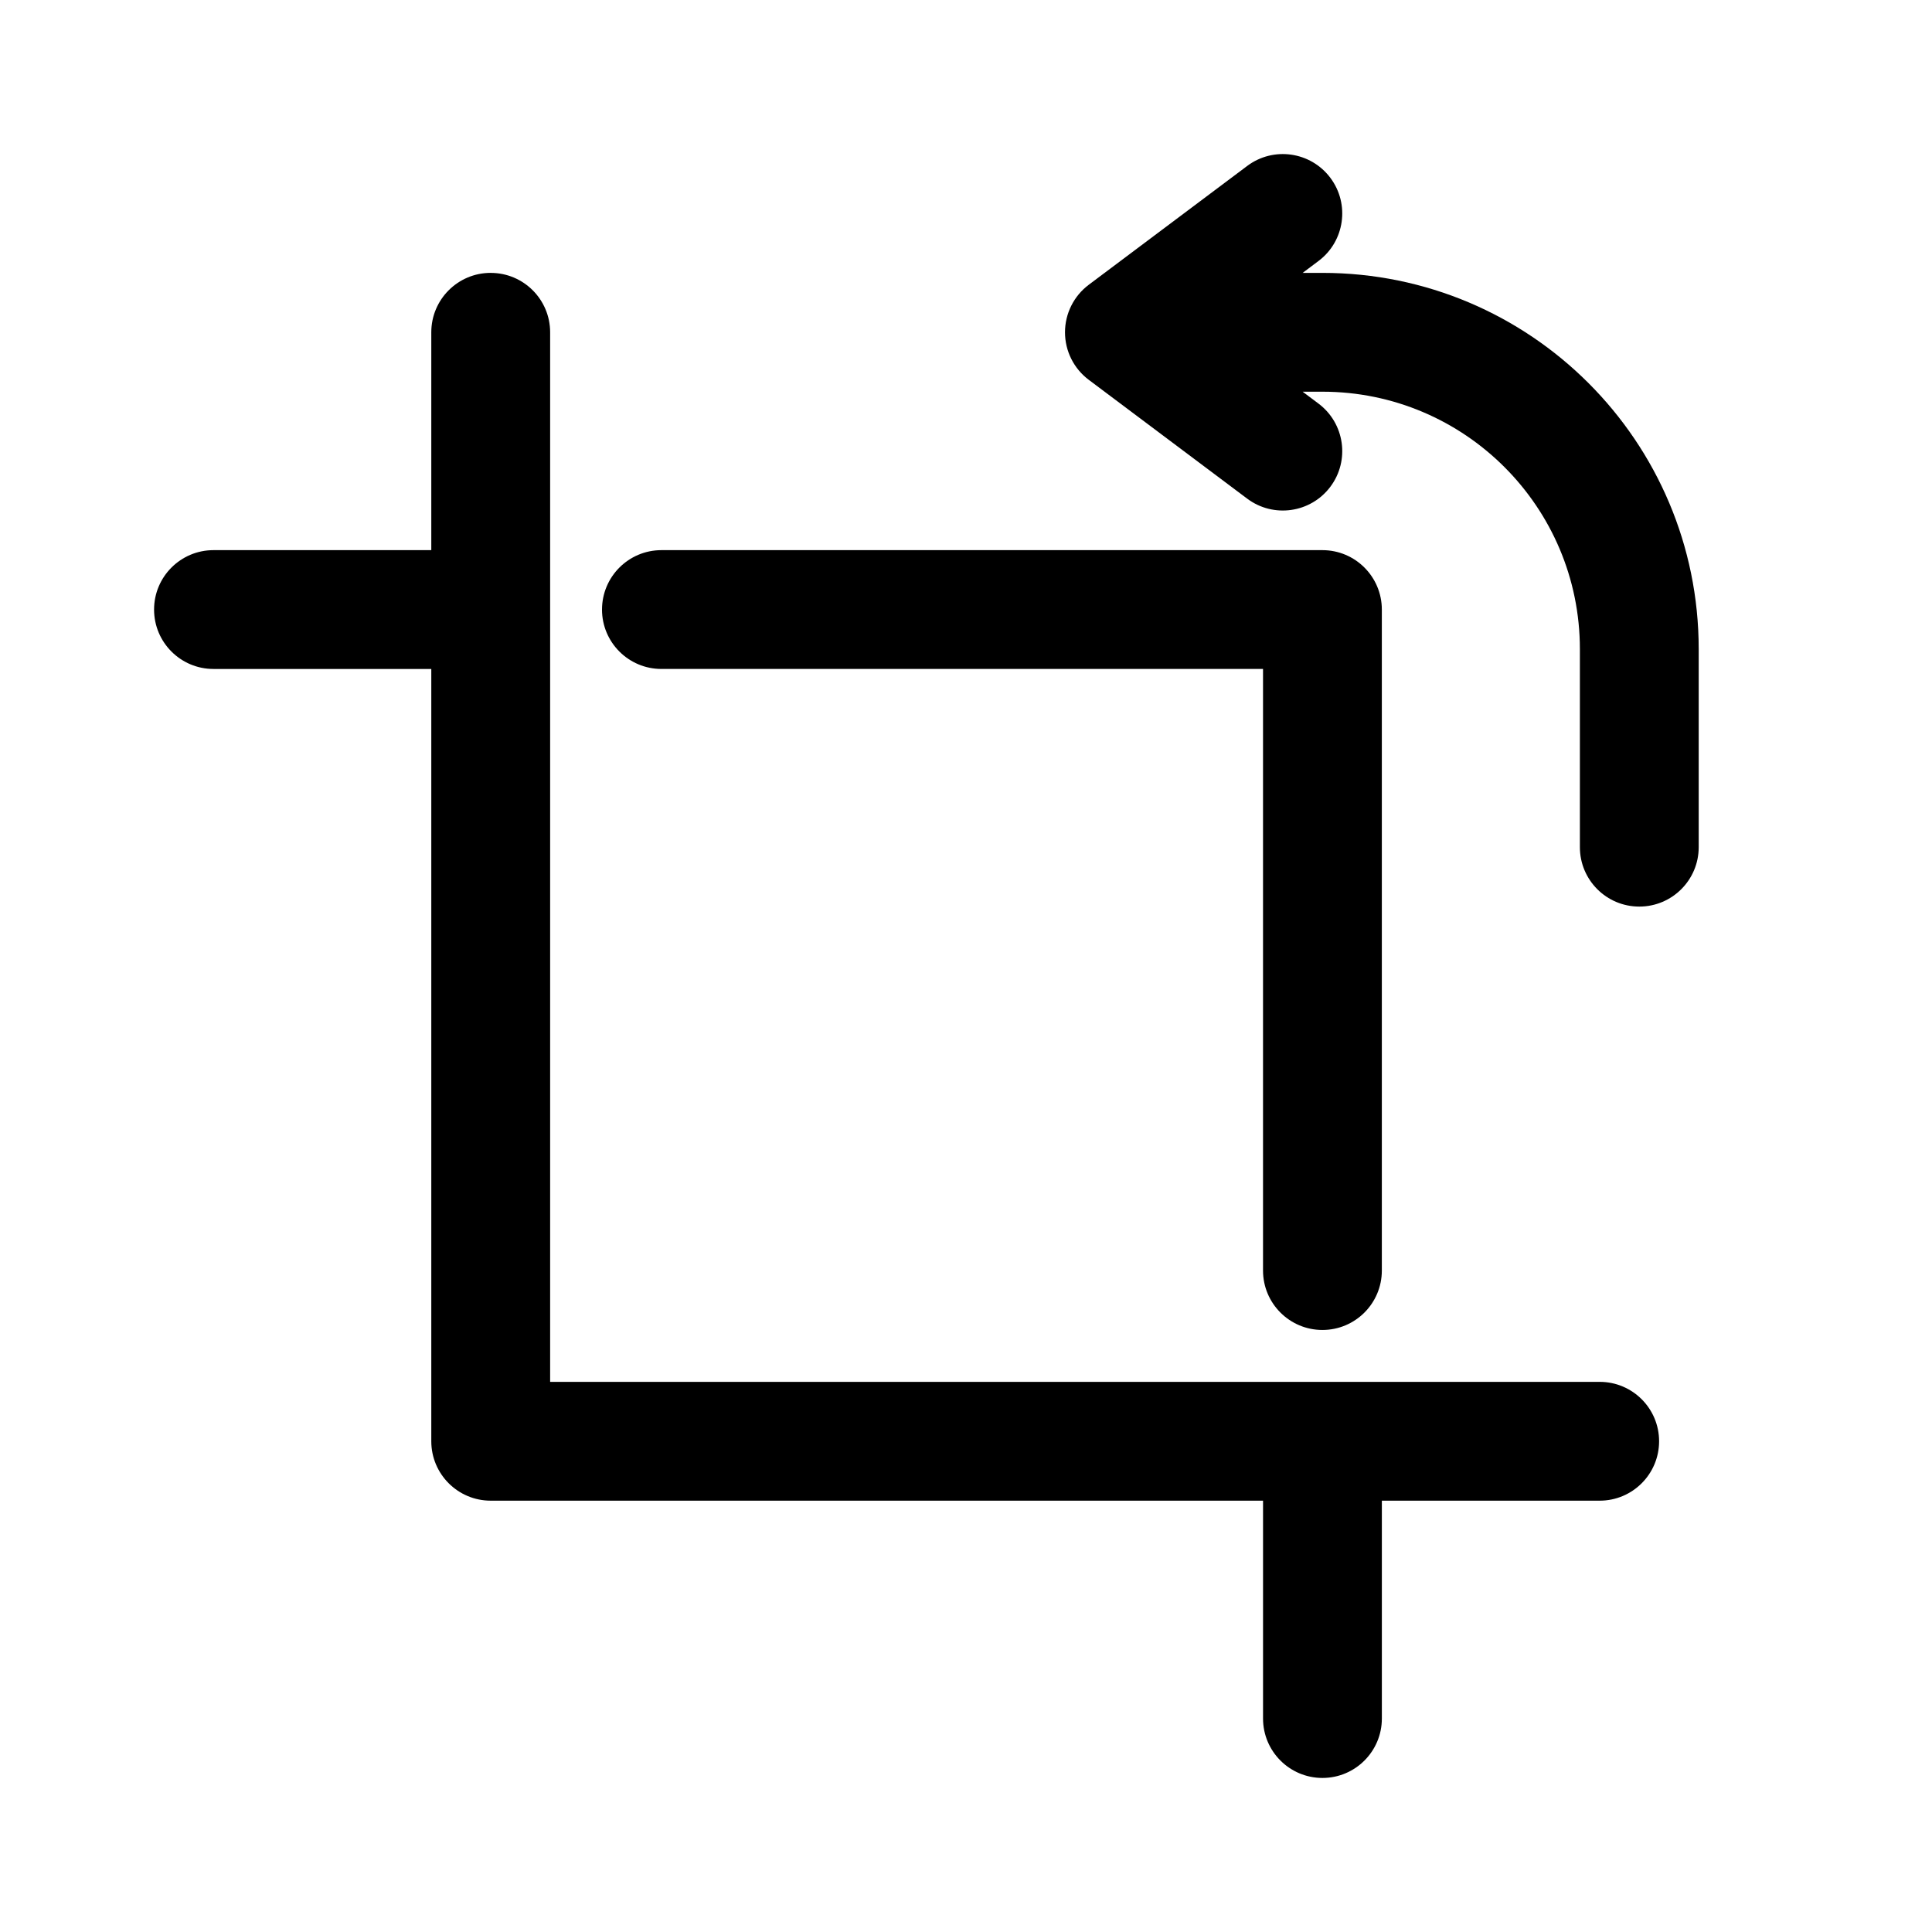
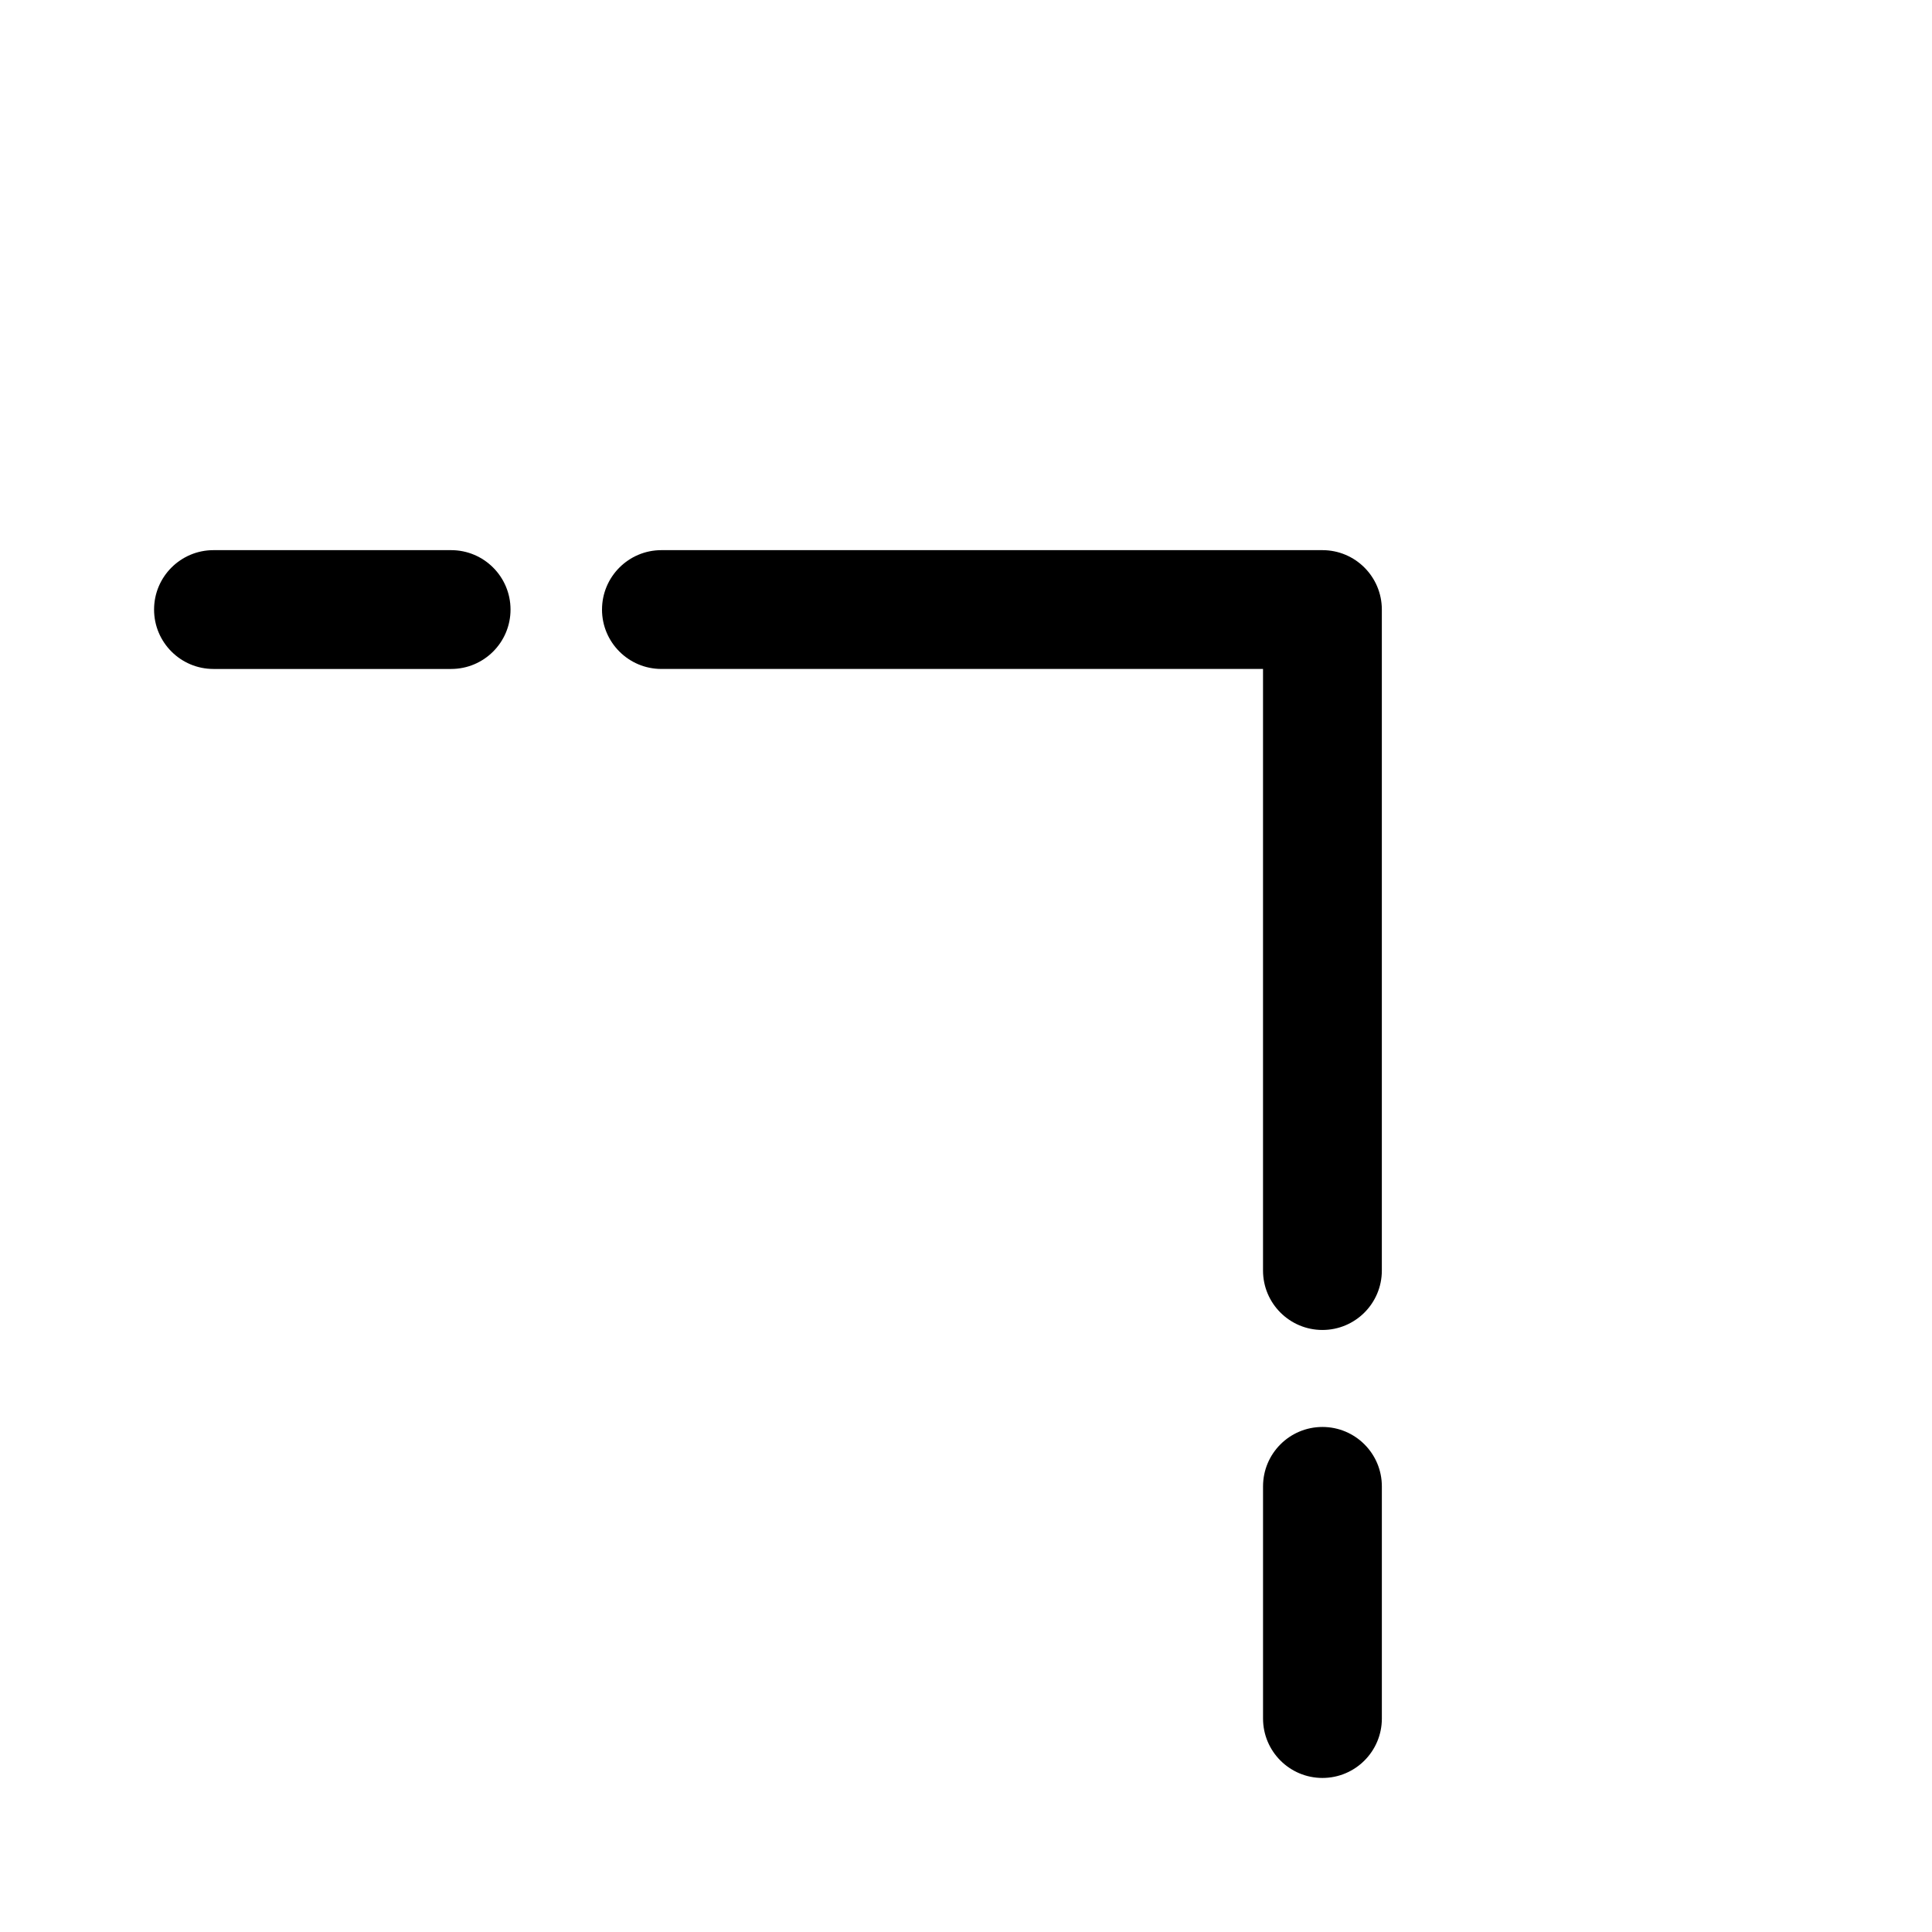
<svg xmlns="http://www.w3.org/2000/svg" fill="#000000" width="800px" height="800px" version="1.1" viewBox="144 144 512 512">
  <g fill-rule="evenodd">
-     <path d="m274.05 216.32c8.695 0 15.742 7.051 15.742 15.746v278.14h278.14c8.695 0 15.746 7.051 15.746 15.742 0 8.695-7.051 15.746-15.746 15.746h-293.89c-8.695 0-15.746-7.051-15.746-15.746v-293.89c0-8.695 7.051-15.746 15.746-15.746z" />
    <path d="m184.83 305.54c0-8.695 7.051-15.746 15.746-15.746h62.977c8.695 0 15.742 7.051 15.742 15.746 0 8.695-7.047 15.742-15.742 15.742h-62.977c-8.695 0-15.746-7.047-15.746-15.742zm118.71 0c0-8.695 7.051-15.746 15.746-15.746h175.17c8.695 0 15.746 7.051 15.746 15.746v175.17c0 8.695-7.051 15.746-15.746 15.746-8.691 0-15.742-7.051-15.742-15.746v-159.43h-159.43c-8.695 0-15.746-7.047-15.746-15.742zm190.92 216.62c8.695 0 15.746 7.047 15.746 15.742v61.527c0 8.695-7.051 15.746-15.746 15.746-8.691 0-15.742-7.051-15.742-15.746v-61.527c0-8.695 7.051-15.742 15.742-15.742z" />
-     <path d="m496.56 191.13c5.215 6.953 3.809 16.824-3.148 22.039l-4.199 3.148h5.246c55.074 0 99.715 44.645 99.715 99.715v52.48c0 8.695-7.051 15.742-15.746 15.742-8.695 0-15.742-7.047-15.742-15.742v-52.48c0-37.68-30.547-68.227-68.227-68.227h-5.246l4.199 3.148c6.957 5.219 8.363 15.086 3.148 22.043-5.219 6.957-15.086 8.367-22.043 3.148l-41.984-31.488c-3.965-2.973-6.297-7.637-6.297-12.594s2.332-9.621 6.297-12.598l41.984-31.484c6.957-5.219 16.824-3.809 22.043 3.148z" />
  </g>
</svg>